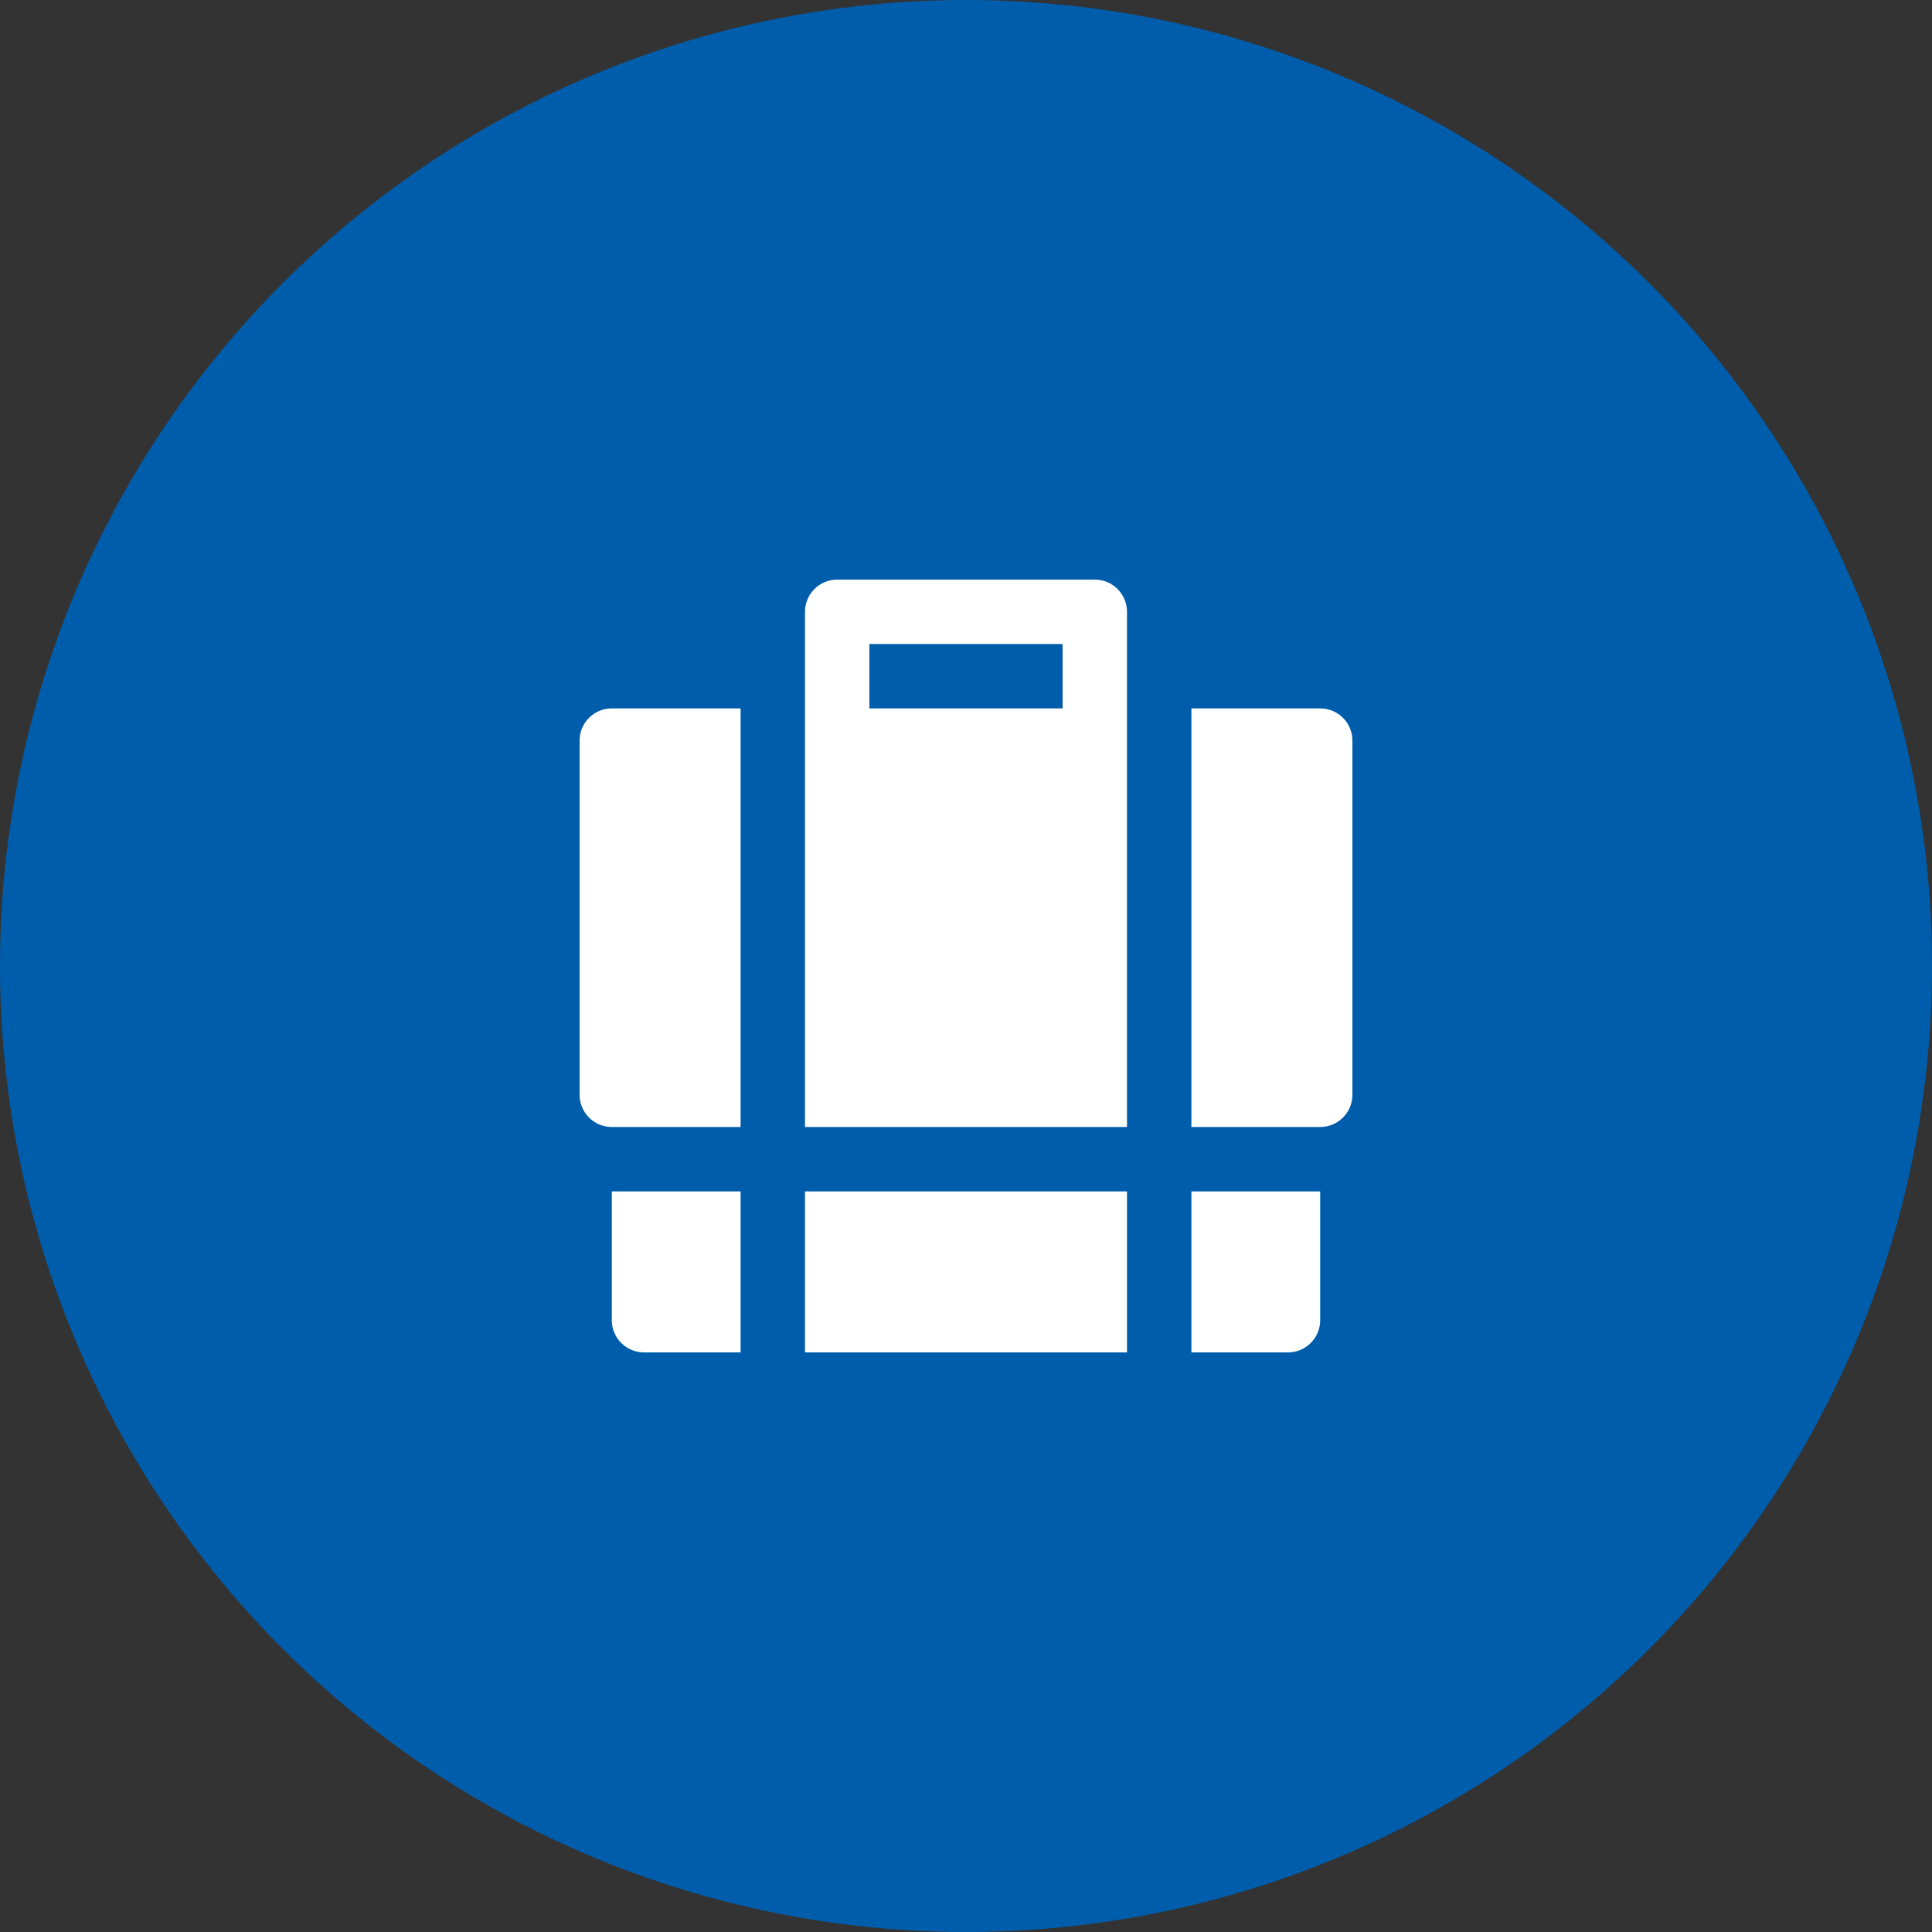
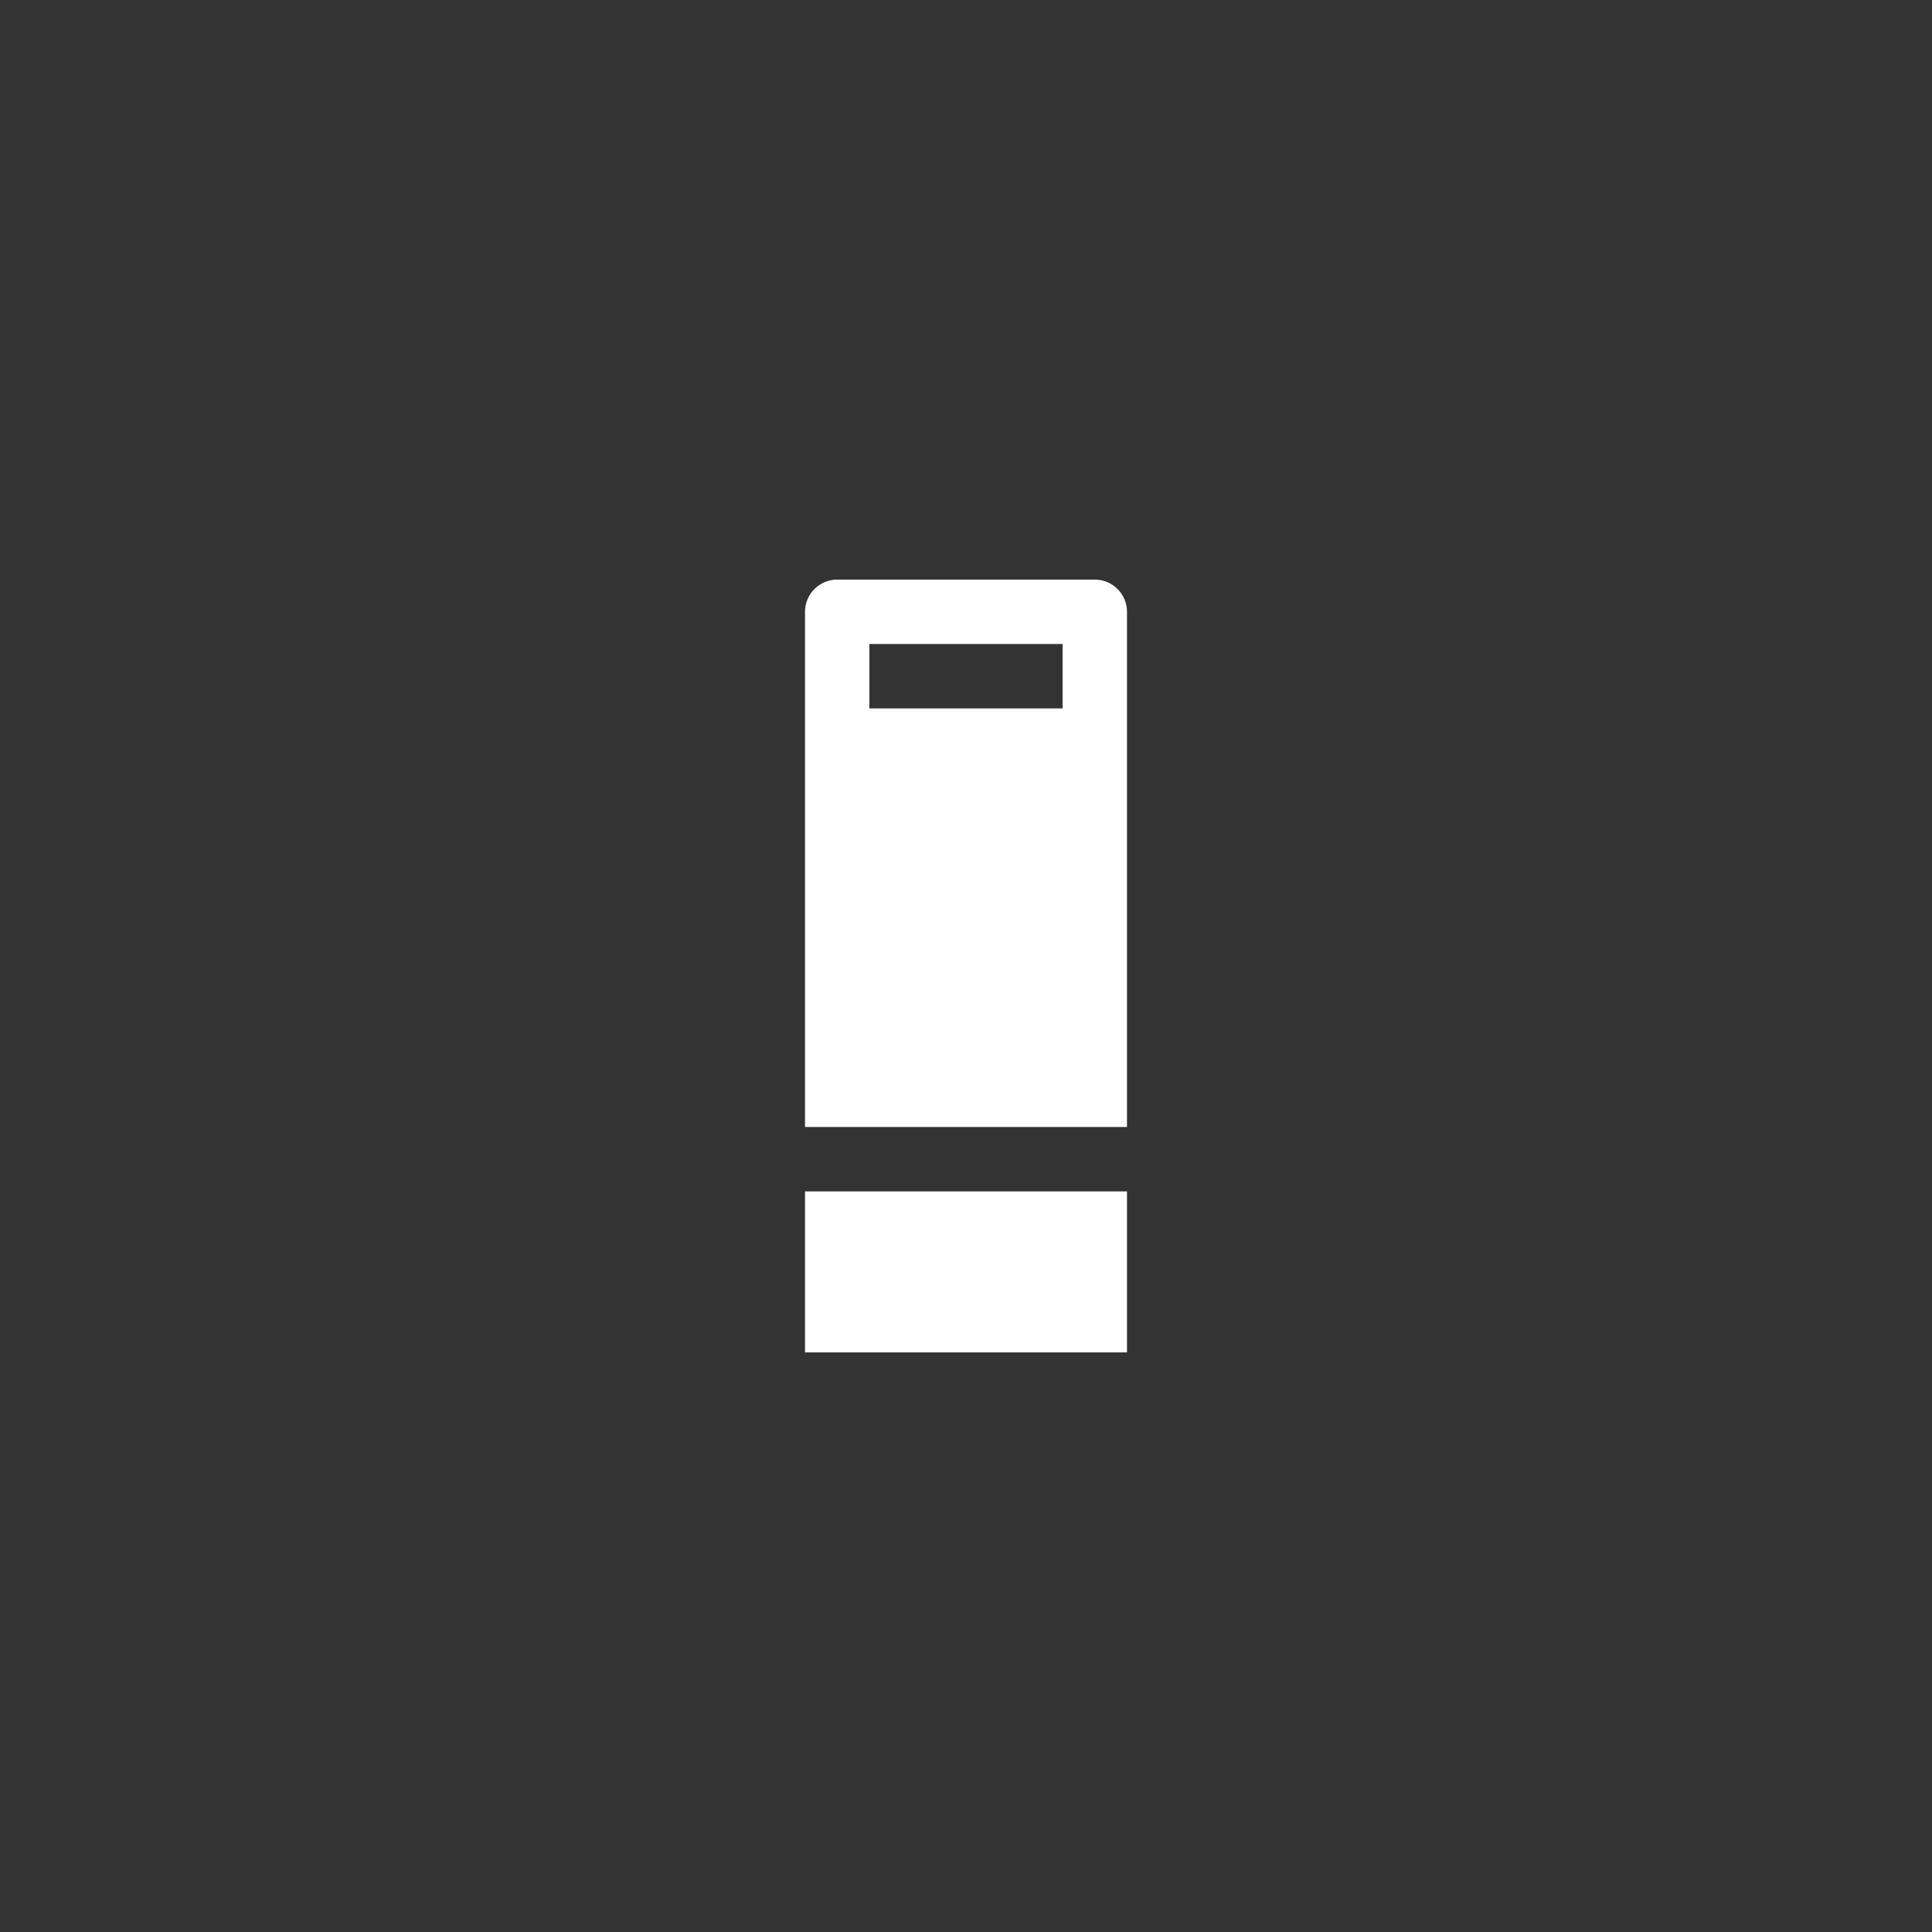
<svg xmlns="http://www.w3.org/2000/svg" width="60px" height="60px" viewBox="0 0 60 60" version="1.1">
  <rect x="0" y="0" width="60" height="60" fill="#333333" stroke="none" />
  <title>Group 5</title>
  <desc>Created with Sketch.</desc>
  <defs />
  <g id="Buy-or-Lease" stroke="none" stroke-width="1" fill="none" fill-rule="evenodd">
    <g id="v2.BuyOrLease_Hub" transform="translate(-1135, -1203)">
      <g id="Lease-or-Finance-Copy" transform="translate(195, 1123)">
        <g id="Group-5" transform="translate(940, 80)">
          <g id="Group-10" fill="#005DAB">
            <g id="Group-10-Copy-2">
              <g id="Group-4">
-                 <circle id="Oval-10" cx="30" cy="30" r="30" />
-               </g>
+                 </g>
            </g>
          </g>
          <g id="briefcase-25" transform="translate(18, 18)" fill="#FFFFFF" fill-rule="nonzero">
            <path d="M16,0 L8,0 C7.448,0 7,0.448 7,1 L7,4 L7,6 L7,17 L17,17 L17,6 L17,4 L17,1 C17,0.448 16.552,0 16,0 Z M9,4 L9,2 L15,2 L15,4 L9,4 Z" id="Shape" />
-             <path d="M0,5 L0,16 C0,16.552 0.448,17 1,17 L5,17 L5,4 L1,4 C0.448,4 0,4.448 0,5 Z" id="Shape" />
-             <path d="M23,4 L19,4 L19,17 L23,17 C23.552,17 24,16.552 24,16 L24,5 C24,4.448 23.552,4 23,4 Z" id="Shape" />
-             <path d="M1,19 L1,23 C1,23.552 1.448,24 2,24 L5,24 L5,19 L1,19 Z" id="Shape" />
-             <path d="M19,19 L19,24 L22,24 C22.552,24 23,23.552 23,23 L23,19 L19,19 Z" id="Shape" />
            <rect id="Rectangle-path" x="7" y="19" width="10" height="5" />
          </g>
        </g>
      </g>
    </g>
  </g>
</svg>